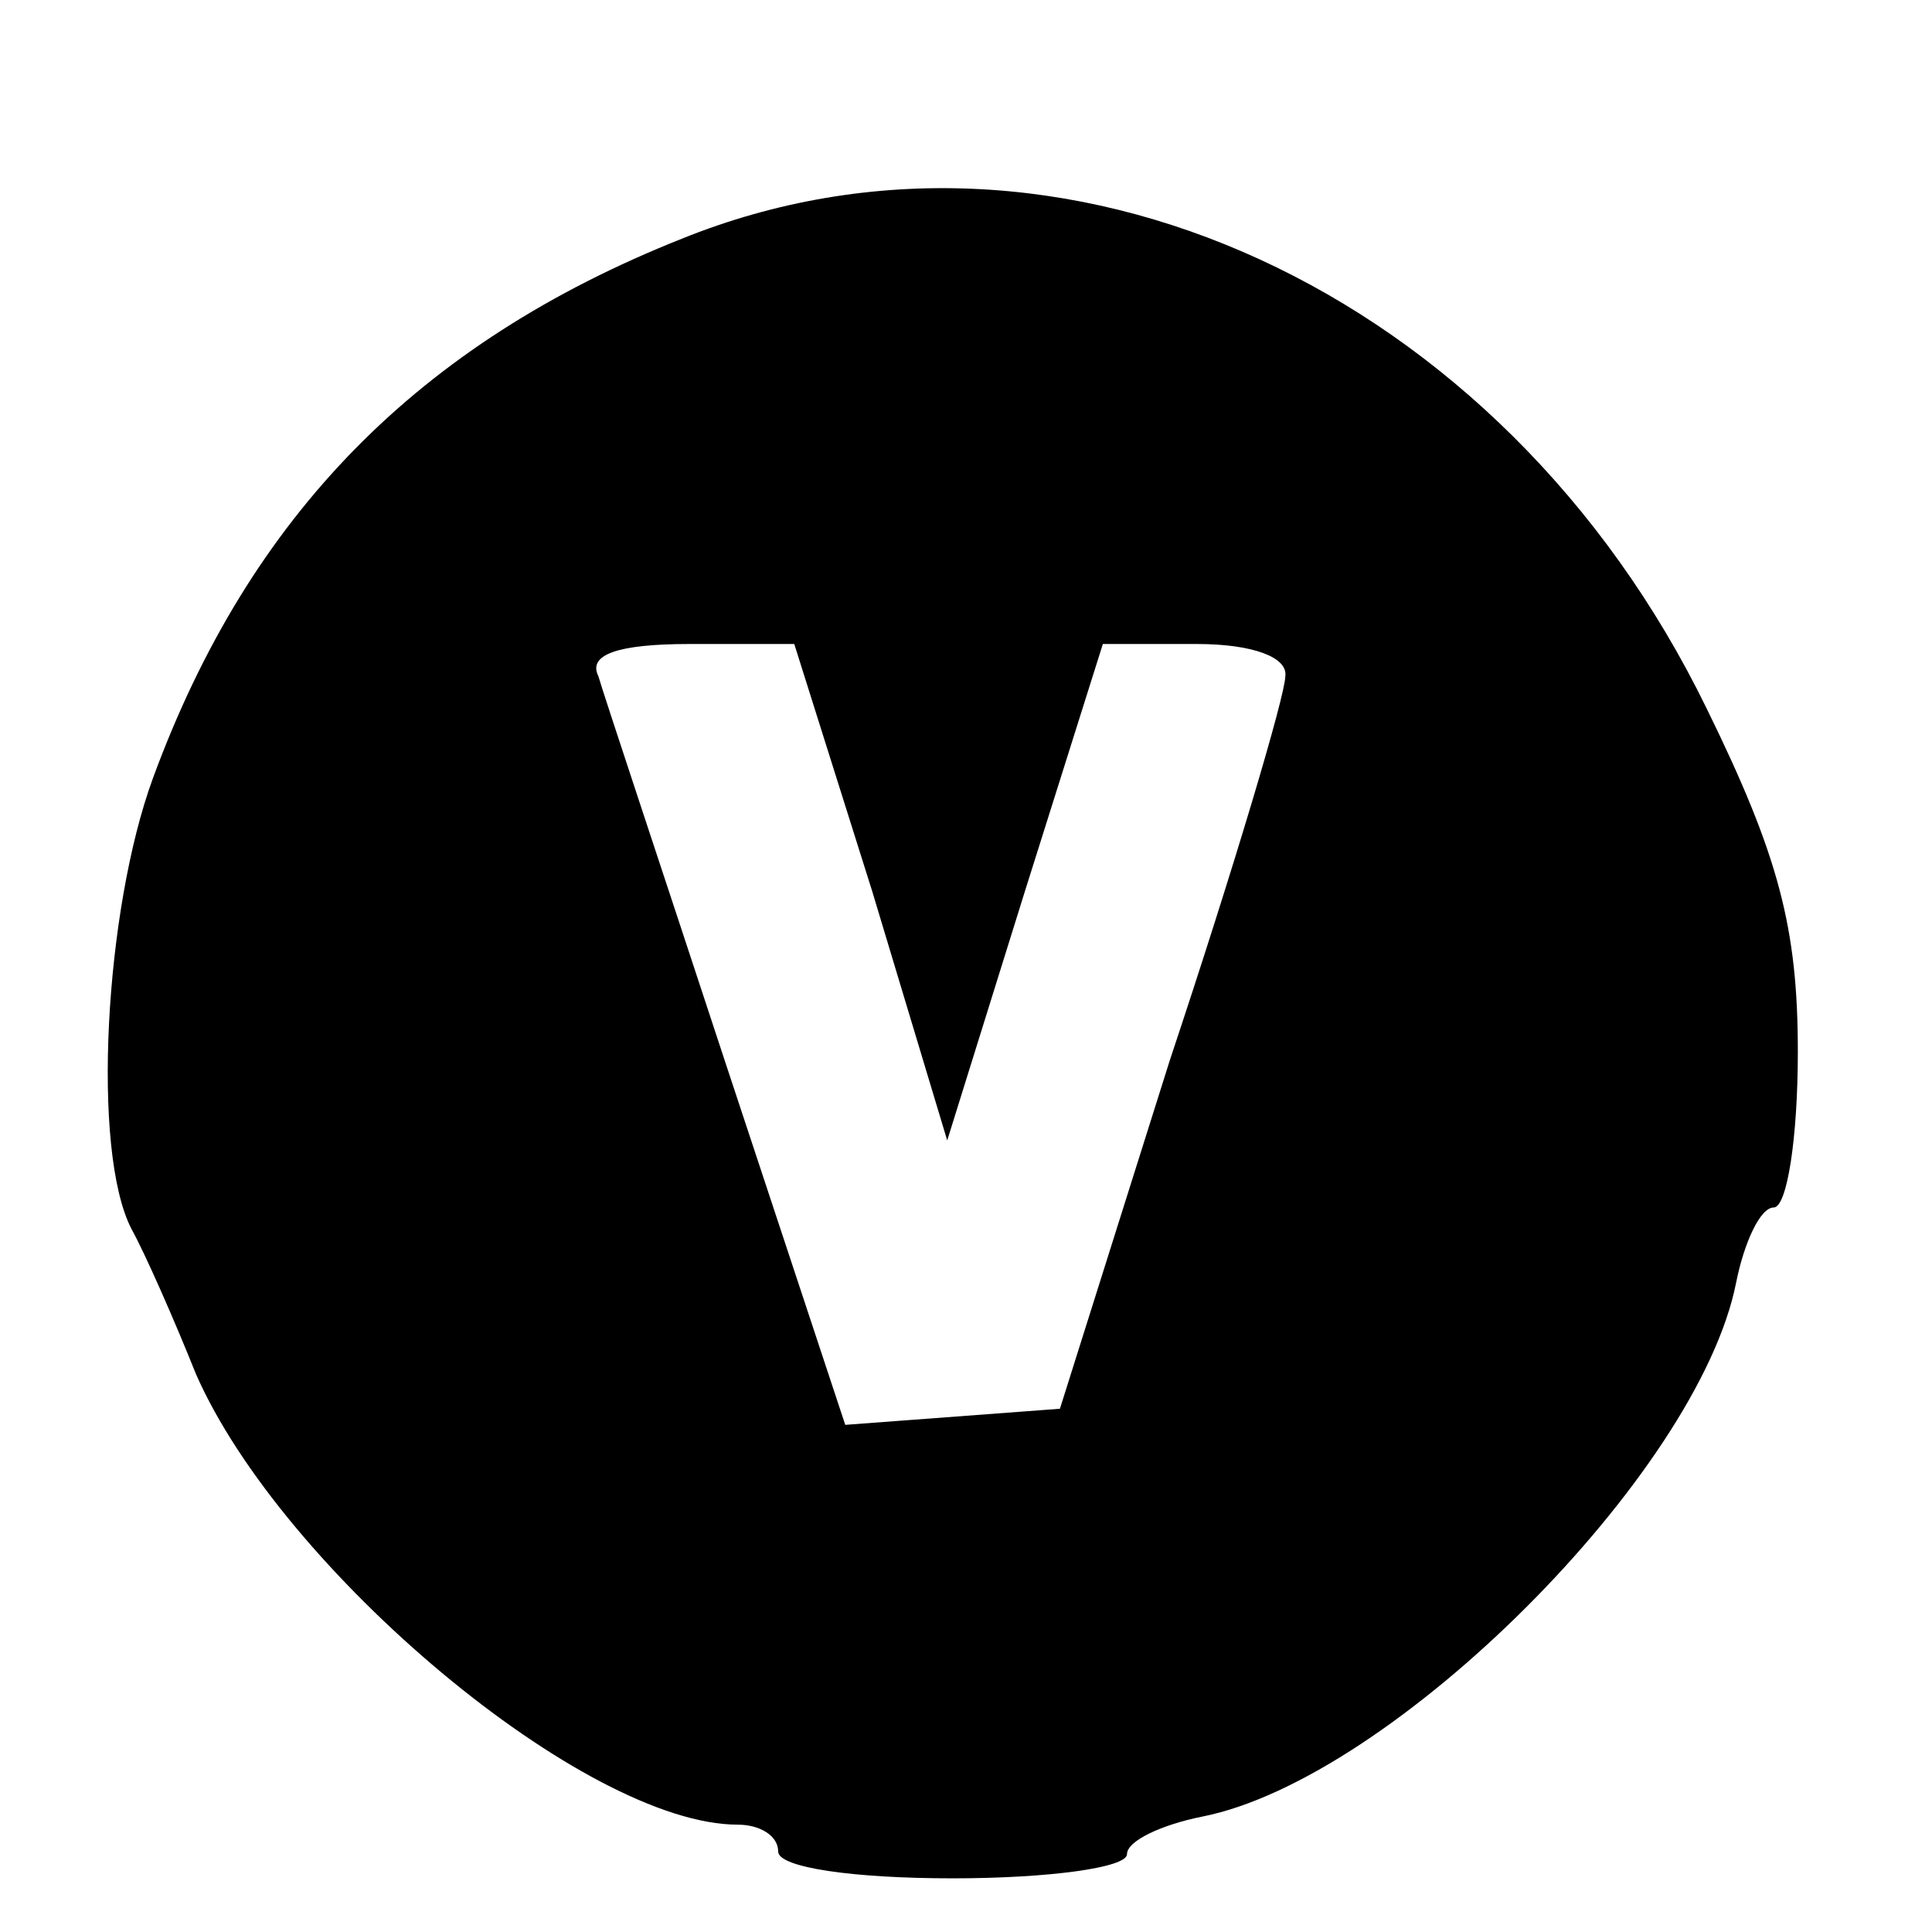
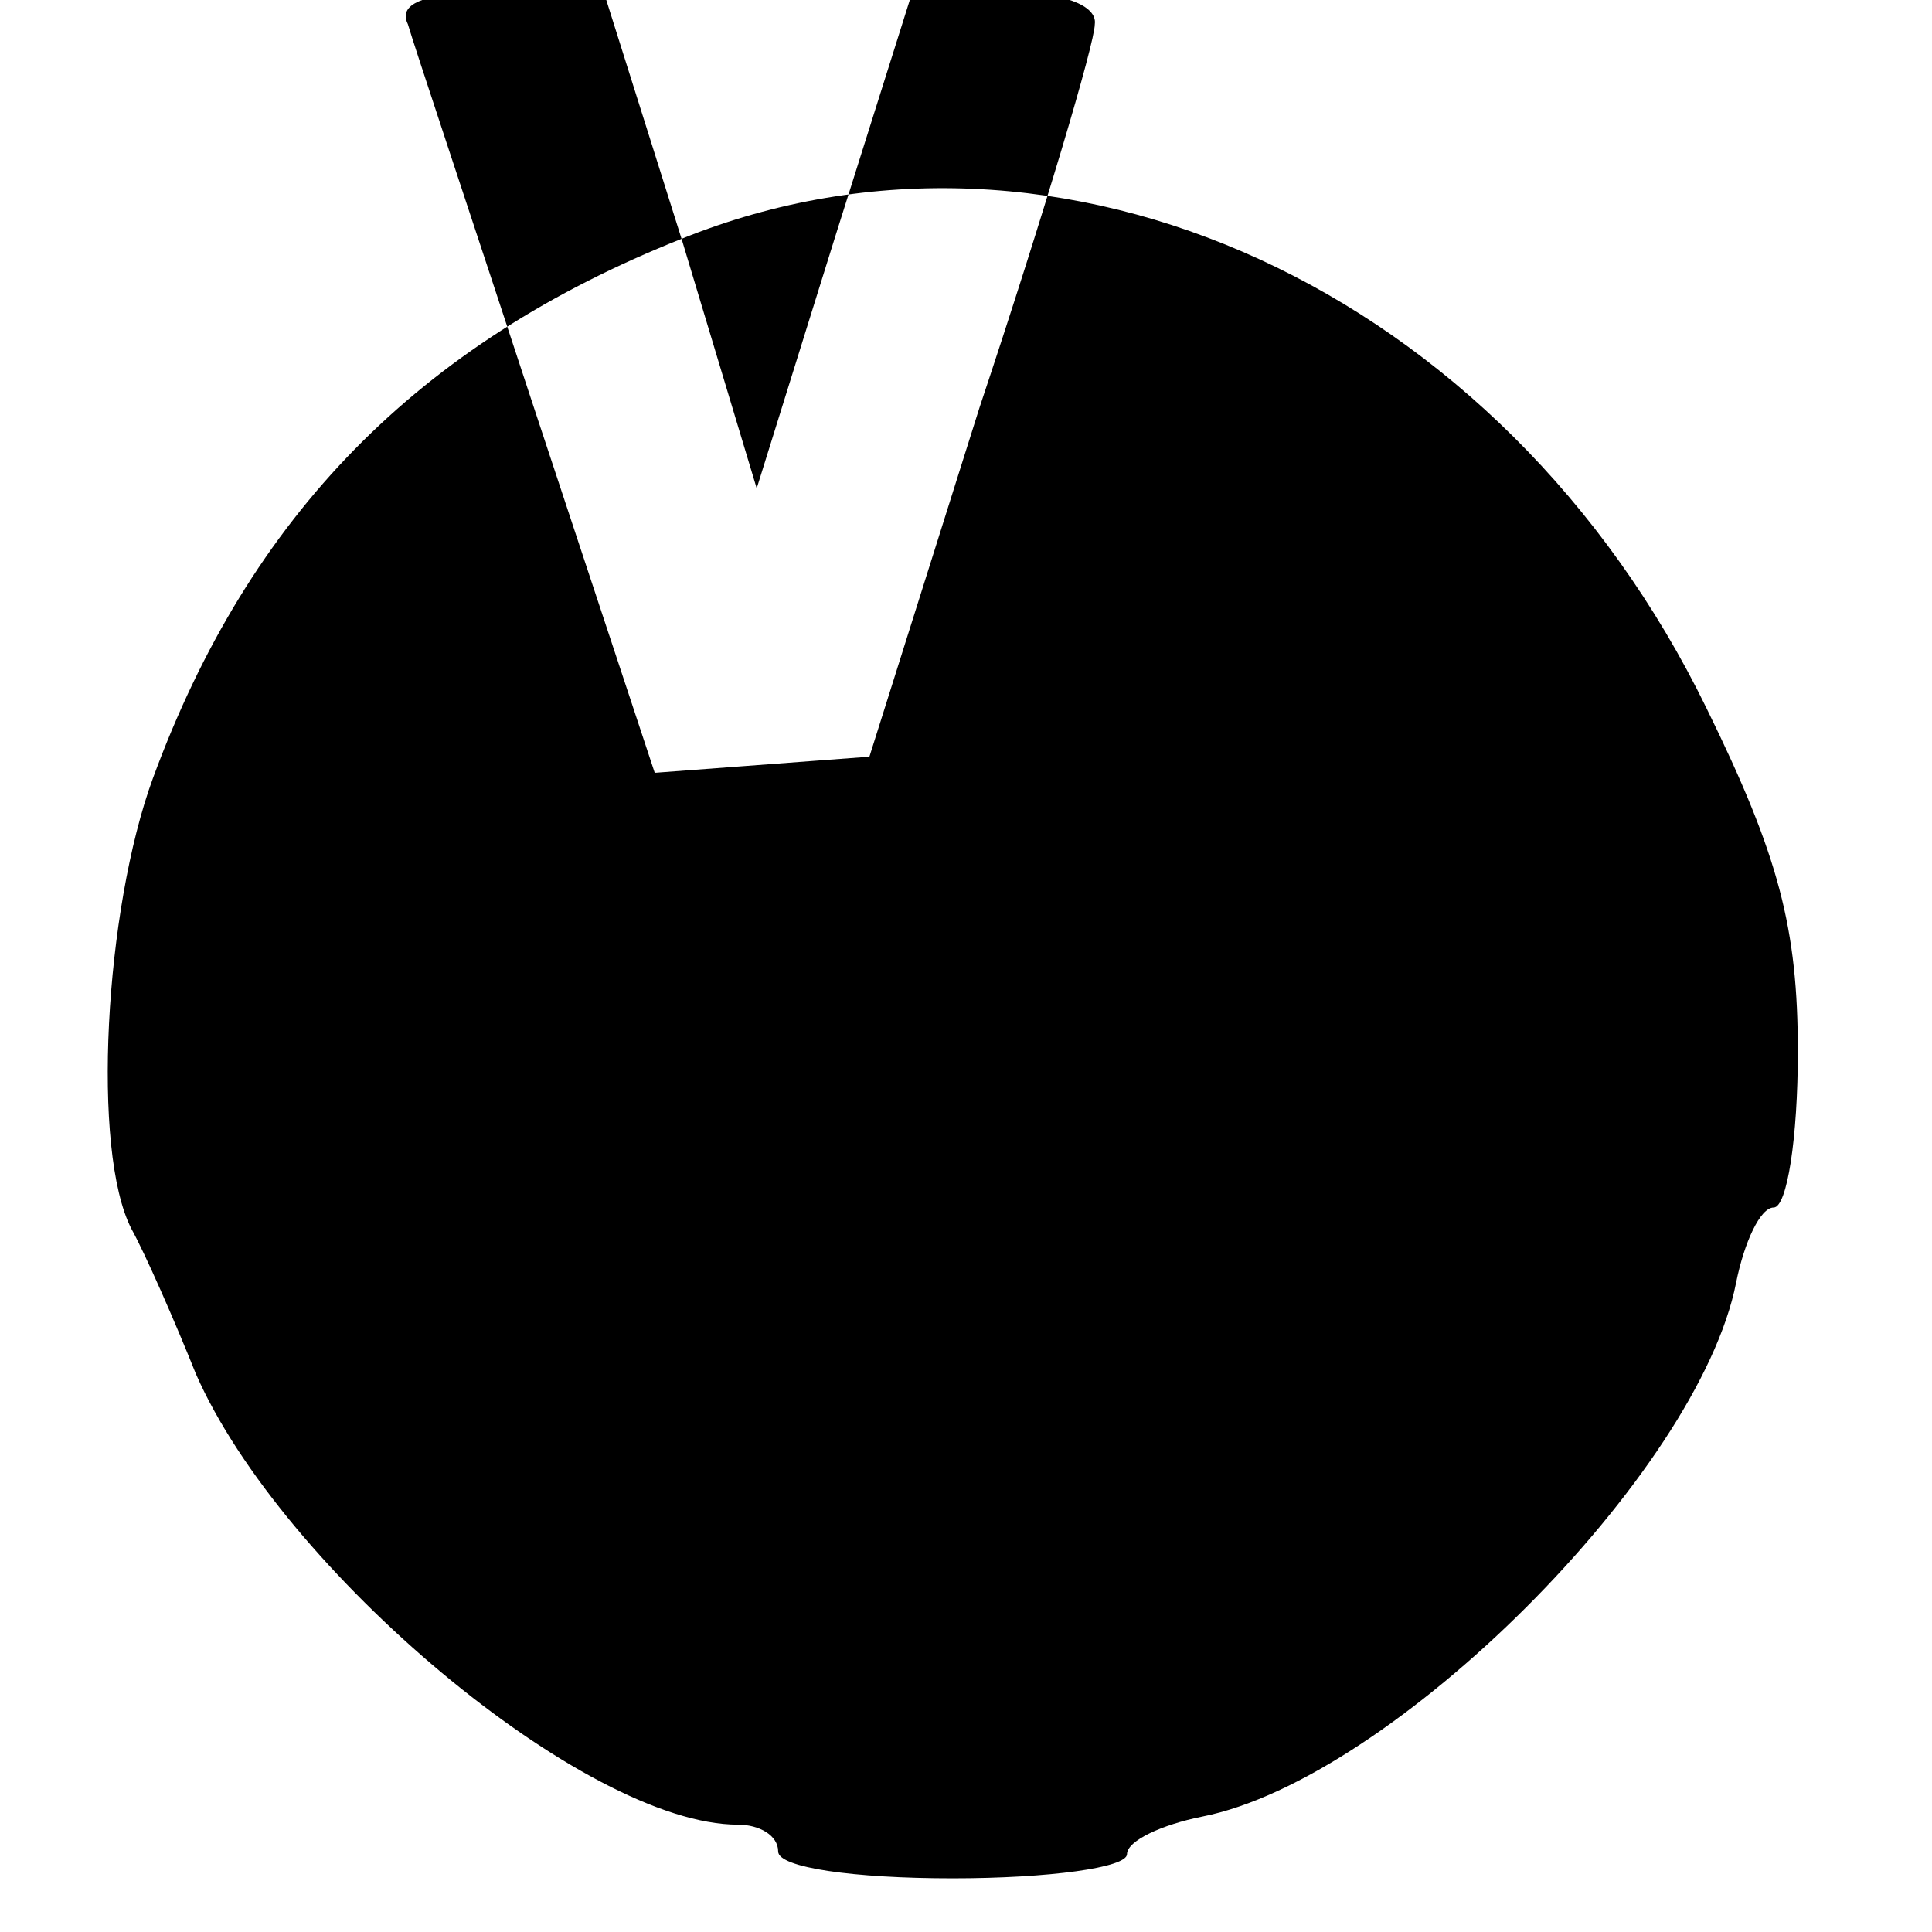
<svg xmlns="http://www.w3.org/2000/svg" version="1.0" width="72pt" height="72pt" viewBox="0 0 72 72" preserveAspectRatio="xMidYMid meet">
  <g transform="translate(0,72) scale(0.1,-0.1)" fill="#000000" stroke="none">
-     <path d="M254 631 c-98 -39 -161 -103 -197 -201 -18 -49 -23 -139 -8 -168 5 -9 16 -34 24 -54 32 -73 145 -168 202 -168 8 0 15 -4 15 -10 0 -6 28 -10 65 -10 36 0 65 4 65 9 0 5 13 11 28 14 71 14 185 128 199 199 3 15 9 28 14 28 5 0 9 26 9 58 0 46 -7 73 -34 128 -76 156 -241 232 -382 175z m71 -243 l28 -93 29 93 29 92 35 0 c21 0 34 -5 33 -12 0 -7 -19 -71 -43 -143 l-41 -130 -40 -3 -40 -3 -44 133 c-24 73 -46 139 -48 146 -4 8 7 12 34 12 l39 0 29 -92z" />
+     <path d="M254 631 c-98 -39 -161 -103 -197 -201 -18 -49 -23 -139 -8 -168 5 -9 16 -34 24 -54 32 -73 145 -168 202 -168 8 0 15 -4 15 -10 0 -6 28 -10 65 -10 36 0 65 4 65 9 0 5 13 11 28 14 71 14 185 128 199 199 3 15 9 28 14 28 5 0 9 26 9 58 0 46 -7 73 -34 128 -76 156 -241 232 -382 175z l28 -93 29 93 29 92 35 0 c21 0 34 -5 33 -12 0 -7 -19 -71 -43 -143 l-41 -130 -40 -3 -40 -3 -44 133 c-24 73 -46 139 -48 146 -4 8 7 12 34 12 l39 0 29 -92z" />
  </g>
</svg>